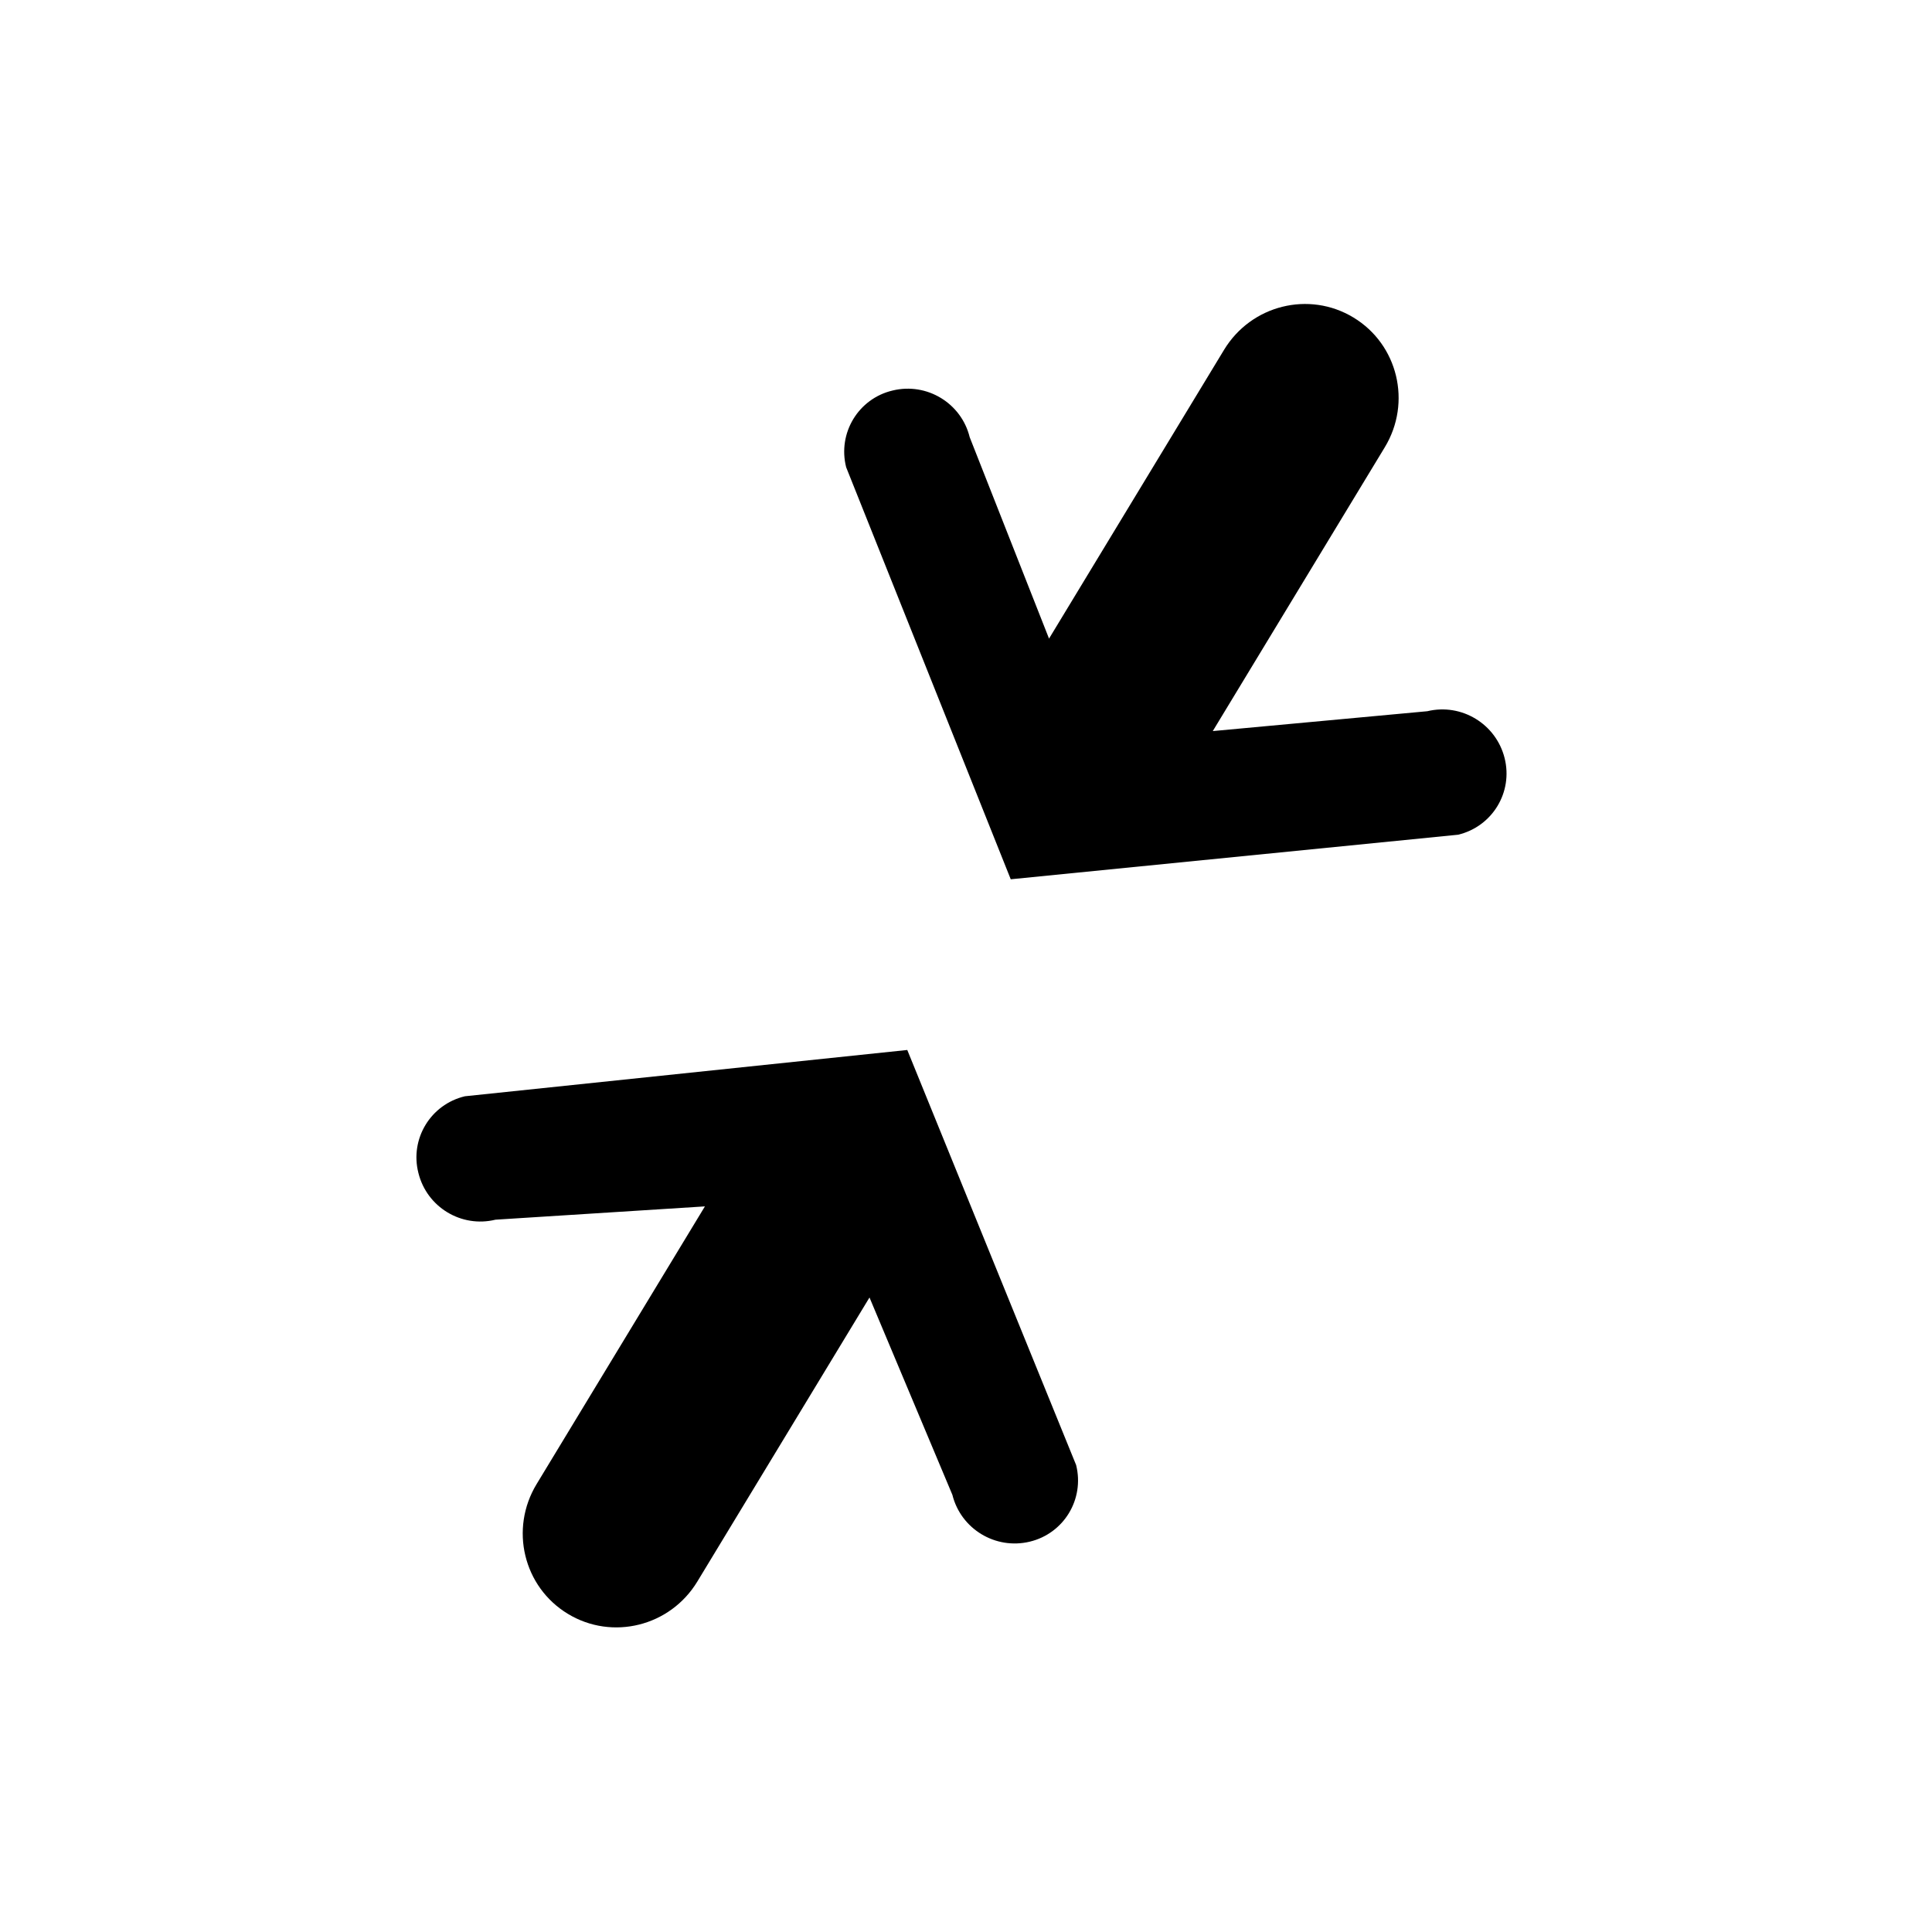
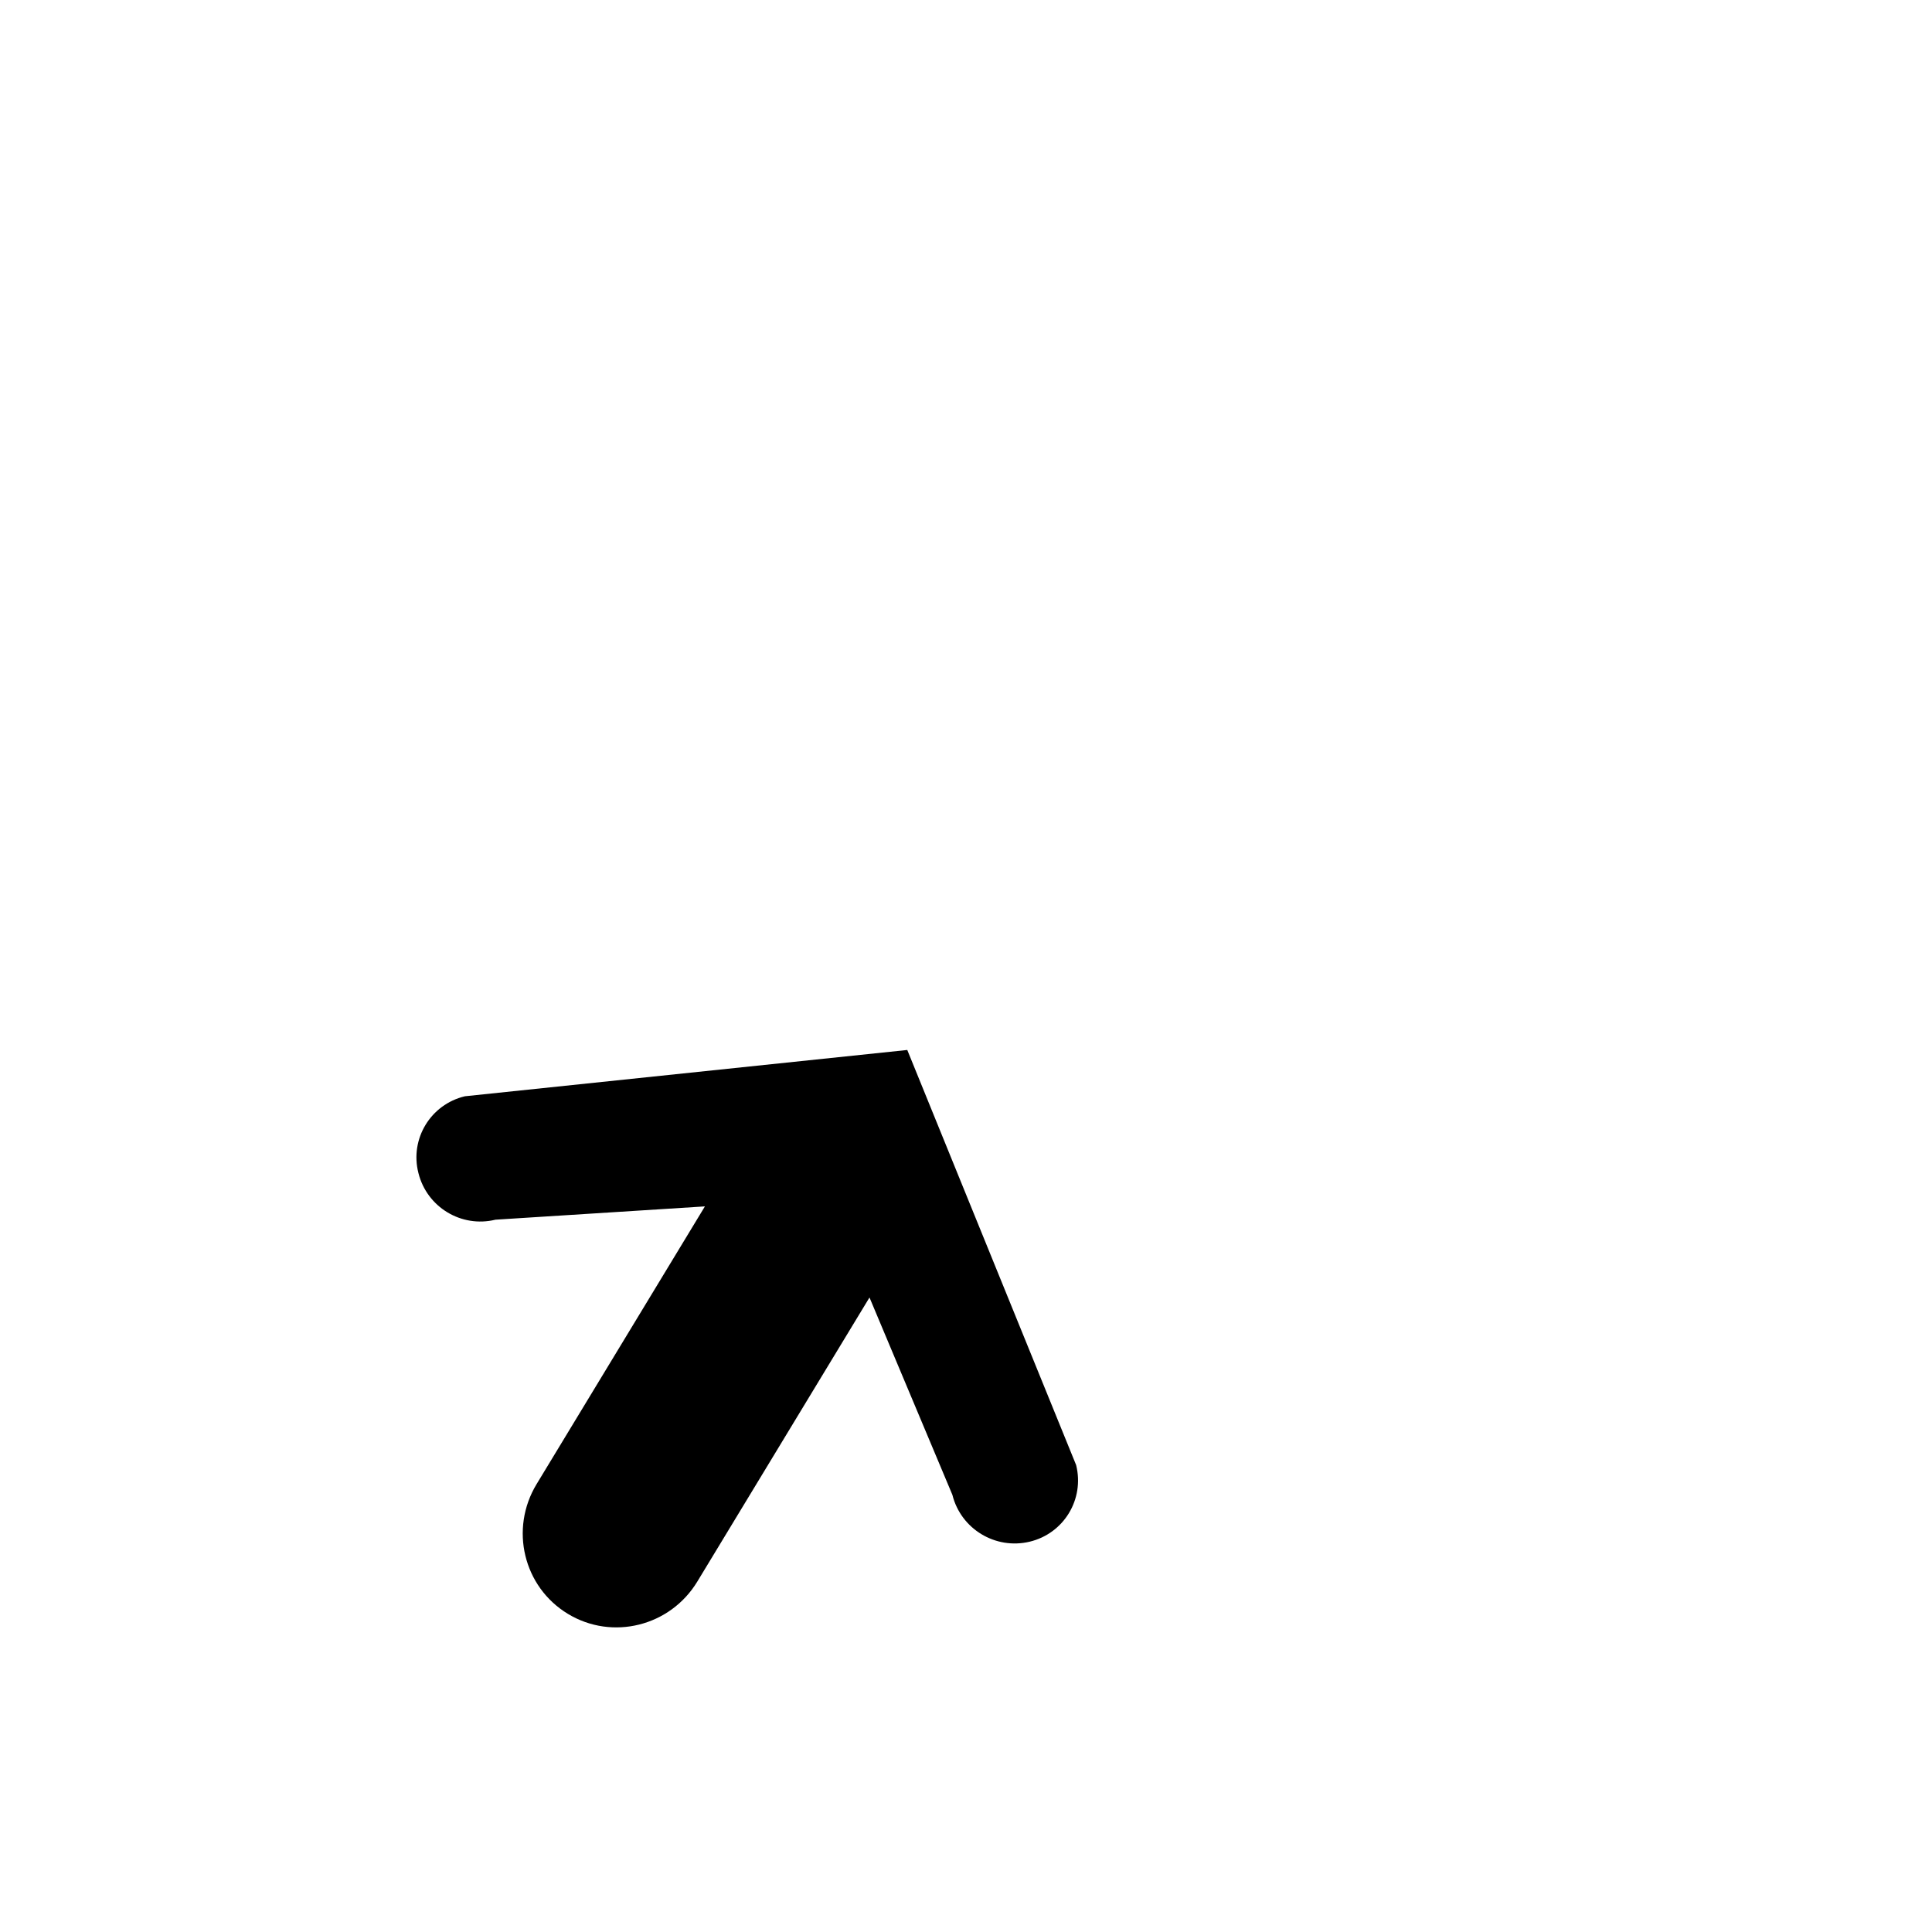
<svg xmlns="http://www.w3.org/2000/svg" version="1.1" id="图层_1" x="0px" y="0px" width="800px" height="800px" viewBox="0 0 800 800" enable-background="new 0 0 800 800" xml:space="preserve">
  <title>934</title>
  <g>
    <g transform="translate(5, 0)">
-       <path d="M598.79,345.638c14.184-3.422,22.785-17.613,19.235-31.737c-3.55-14.124-17.821-22.819-32.005-19.397l-88.836,8.223    l71.225-117.519c11.244-18.552,5.437-42.576-12.947-53.718c-18.418-11.163-42.369-5.174-53.612,13.378l-72.466,119.566    l-32.85-83.395c-3.462-14.117-17.754-22.778-31.904-19.336c-7.105,1.657-12.817,6.085-16.293,11.822    c-3.477,5.737-4.76,12.849-2.962,19.948l68.153,170.616L598.79,345.638L598.79,345.638z" />
      <path d="M440.602,606.643c3.53,14.157-5.071,28.348-19.235,31.737c-14.164,3.388-28.475-5.24-32.005-19.397l-34.324-81.72    l-71.286,117.62c-11.244,18.552-35.228,24.521-53.612,13.378c-18.418-11.163-24.191-35.166-12.947-53.718l69.7-115.003    l-86.732,5.507c-14.117,3.462-28.408-5.199-31.904-19.336c-1.819-7.066-0.536-14.178,2.941-19.915    c3.477-5.737,9.188-10.165,16.314-11.856l183.174-19.166L440.602,606.643L440.602,606.643z" />
    </g>
  </g>
</svg>